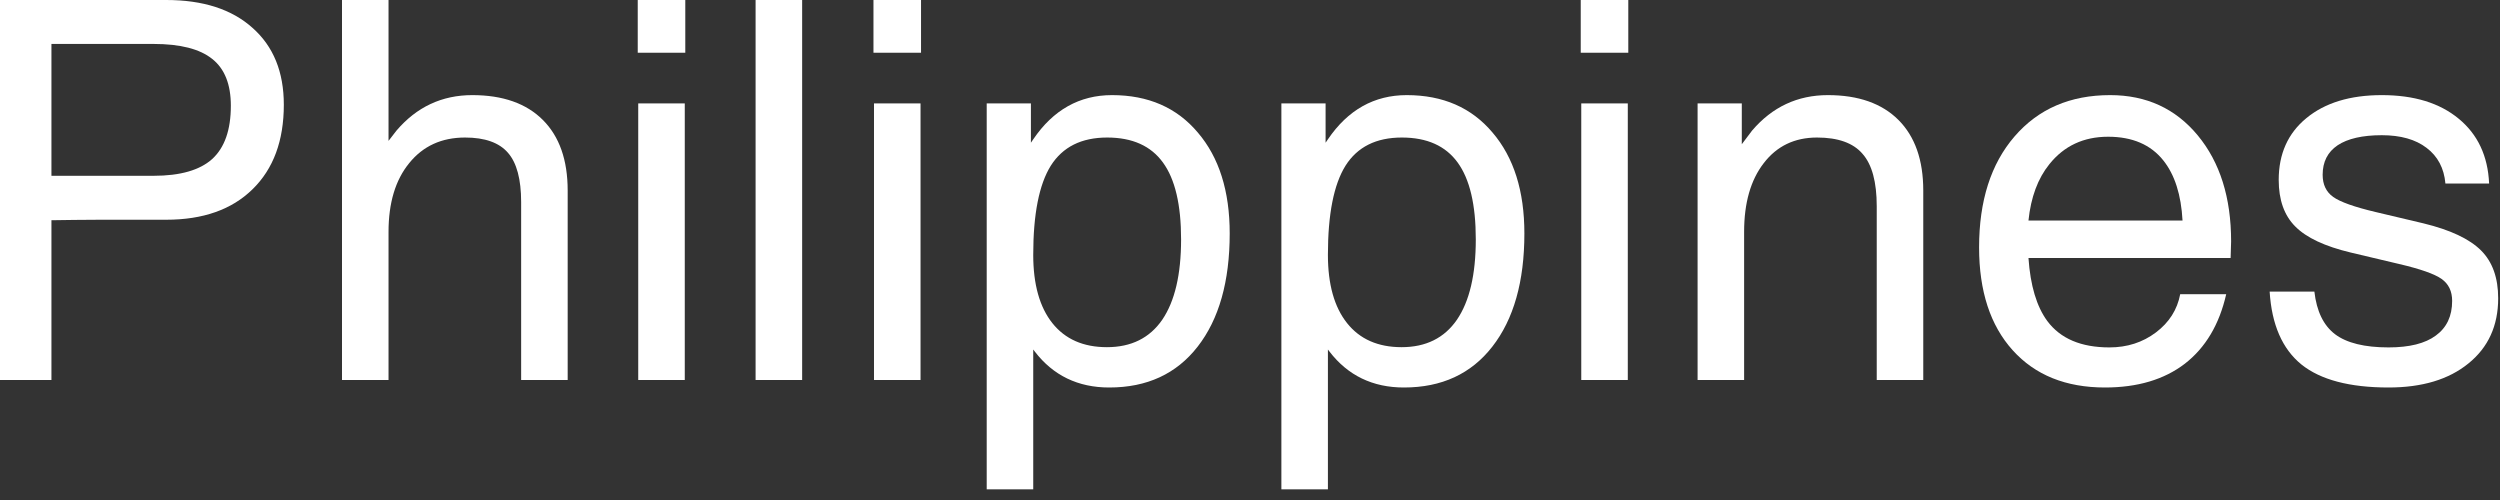
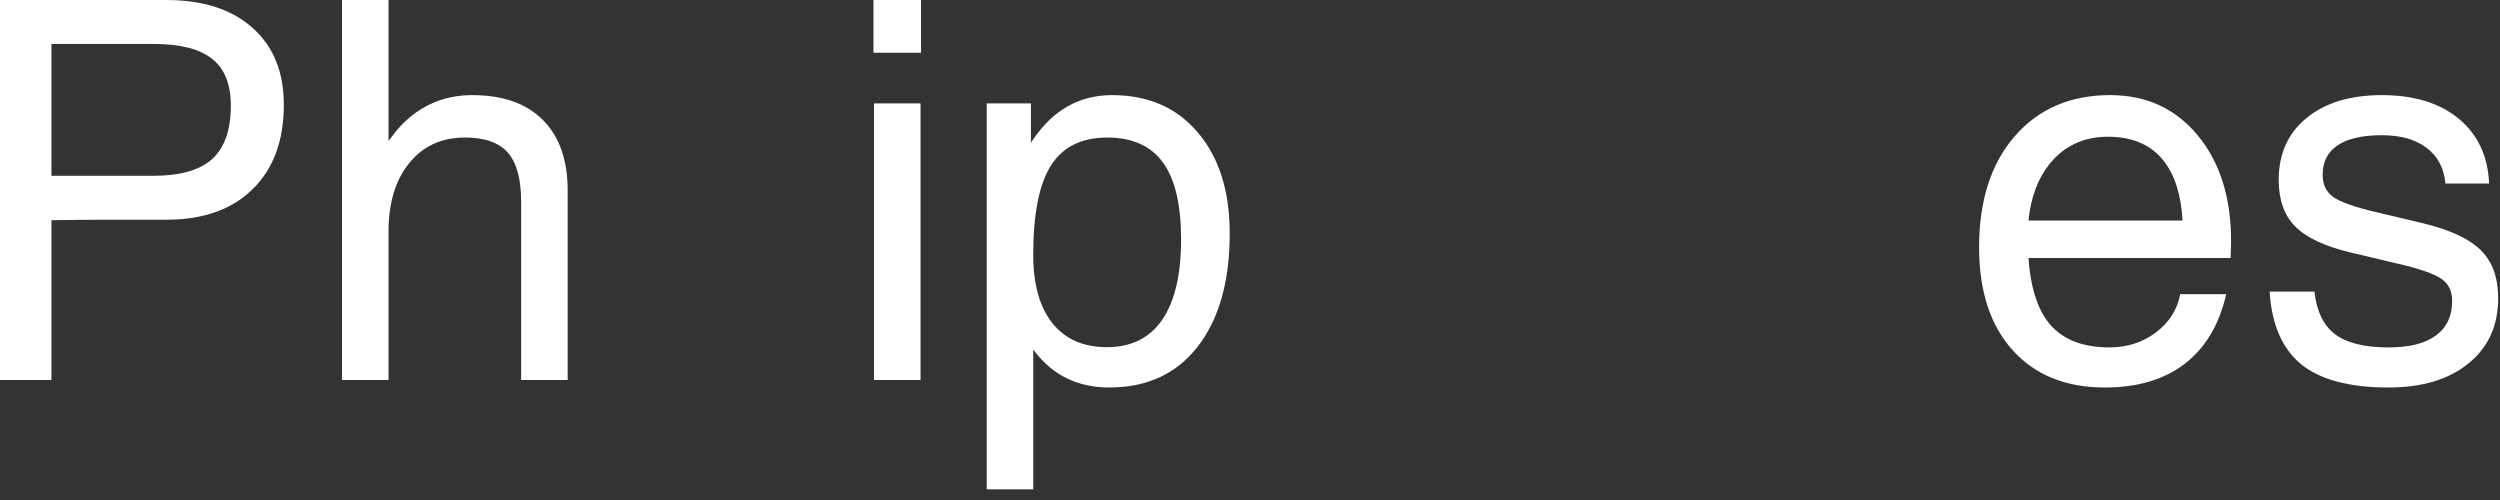
<svg xmlns="http://www.w3.org/2000/svg" fill="none" height="100%" overflow="visible" preserveAspectRatio="none" style="display: block;" viewBox="0 0 85 17" width="100%">
  <rect x="0" y="0" width="85" height="17" fill="#333333" stroke="none" />
  <g id="Philippines">
    <path d="M0 12.92V0H5.651C6.905 0 7.884 0.316 8.587 0.949C9.296 1.576 9.65 2.446 9.65 3.56C9.65 4.784 9.296 5.742 8.587 6.434C7.884 7.125 6.905 7.471 5.651 7.471C4.005 7.465 2.704 7.471 1.749 7.488V12.92H0ZM1.749 5.977H5.221C6.129 5.977 6.794 5.786 7.216 5.405C7.638 5.019 7.849 4.415 7.849 3.595C7.849 2.868 7.638 2.338 7.216 2.004C6.794 1.664 6.129 1.494 5.221 1.494H1.749V5.977Z" fill="white" />
    <path d="M11.628 12.92V0H13.21V4.79L13.482 4.438C14.168 3.636 15.026 3.234 16.058 3.234C17.095 3.234 17.895 3.516 18.457 4.078C19.02 4.641 19.301 5.44 19.301 6.478V12.92H17.719V6.873C17.719 6.094 17.569 5.534 17.27 5.194C16.972 4.849 16.485 4.676 15.812 4.676C15.015 4.676 14.382 4.966 13.913 5.546C13.444 6.12 13.21 6.899 13.21 7.884V12.92H11.628Z" fill="white" />
-     <path d="M21.7 12.92V3.516H23.282V12.92H21.7ZM21.683 0H23.3V1.793H21.683V0Z" fill="white" />
-     <path d="M25.69 12.92V0H27.273V12.92H25.69Z" fill="white" />
    <path d="M29.716 12.92V3.516H31.298V12.92H29.716ZM29.698 0H31.315V1.793H29.698V0Z" fill="white" />
    <path d="M33.548 3.516H35.051V4.852L35.13 4.737C35.81 3.735 36.703 3.234 37.81 3.234C39.041 3.234 40.014 3.659 40.728 4.509C41.449 5.353 41.81 6.495 41.81 7.937C41.81 9.571 41.446 10.854 40.72 11.786C39.999 12.712 38.997 13.175 37.714 13.175C36.653 13.175 35.81 12.768 35.183 11.953L35.13 11.883V16.638H33.548V3.516ZM37.635 11.804C38.461 11.804 39.088 11.493 39.516 10.872C39.943 10.245 40.157 9.334 40.157 8.139C40.157 6.961 39.952 6.091 39.542 5.528C39.132 4.96 38.499 4.676 37.644 4.676C36.77 4.676 36.132 4.995 35.727 5.634C35.329 6.272 35.13 7.283 35.13 8.666C35.13 9.668 35.347 10.441 35.78 10.986C36.214 11.531 36.832 11.804 37.635 11.804Z" fill="white" />
-     <path d="M43.567 3.516H45.07V4.852L45.149 4.737C45.829 3.735 46.723 3.234 47.83 3.234C49.06 3.234 50.033 3.659 50.748 4.509C51.469 5.353 51.829 6.495 51.829 7.937C51.829 9.571 51.466 10.854 50.739 11.786C50.019 12.712 49.017 13.175 47.733 13.175C46.673 13.175 45.829 12.768 45.202 11.953L45.149 11.883V16.638H43.567V3.516ZM47.654 11.804C48.48 11.804 49.107 11.493 49.535 10.872C49.963 10.245 50.177 9.334 50.177 8.139C50.177 6.961 49.972 6.091 49.562 5.528C49.151 4.96 48.519 4.676 47.663 4.676C46.79 4.676 46.151 4.995 45.747 5.634C45.349 6.272 45.149 7.283 45.149 8.666C45.149 9.668 45.366 10.441 45.8 10.986C46.233 11.531 46.852 11.804 47.654 11.804Z" fill="white" />
-     <path d="M53.763 12.92V3.516H55.345V12.92H53.763ZM53.745 0H55.362V1.793H53.745V0Z" fill="white" />
-     <path d="M57.718 12.92V3.516H59.221V4.904L59.572 4.438C60.258 3.636 61.116 3.234 62.148 3.234C63.185 3.234 63.984 3.516 64.547 4.078C65.109 4.641 65.391 5.44 65.391 6.478V12.92H63.809V7.014C63.809 6.188 63.648 5.593 63.325 5.229C63.009 4.86 62.493 4.676 61.778 4.676C61.017 4.676 60.413 4.966 59.968 5.546C59.523 6.12 59.3 6.899 59.3 7.884V12.92H57.718Z" fill="white" />
    <path d="M71.569 13.175C70.239 13.175 69.193 12.753 68.432 11.909C67.67 11.065 67.289 9.899 67.289 8.411C67.289 6.829 67.69 5.572 68.493 4.641C69.302 3.703 70.386 3.234 71.745 3.234C72.976 3.234 73.969 3.691 74.725 4.605C75.481 5.52 75.858 6.721 75.858 8.209L75.841 8.771H68.968C69.032 9.709 69.246 10.424 69.609 10.916C70.055 11.514 70.758 11.812 71.719 11.812C72.322 11.812 72.85 11.643 73.301 11.303C73.752 10.963 74.027 10.529 74.127 10.002H75.691C75.457 11.033 74.988 11.821 74.285 12.366C73.582 12.905 72.677 13.175 71.569 13.175ZM74.206 7.497C74.159 6.624 73.942 5.944 73.556 5.458C73.128 4.919 72.501 4.649 71.675 4.649C70.843 4.649 70.178 4.96 69.68 5.581C69.287 6.067 69.05 6.706 68.968 7.497H74.206Z" fill="white" />
    <path d="M83.144 6.24C83.098 5.719 82.884 5.314 82.503 5.027C82.128 4.74 81.621 4.597 80.982 4.597C80.326 4.597 79.825 4.711 79.48 4.939C79.14 5.168 78.97 5.502 78.97 5.941C78.97 6.275 79.09 6.527 79.33 6.697C79.57 6.867 80.048 7.037 80.763 7.207L82.397 7.594C83.311 7.816 83.965 8.124 84.357 8.517C84.744 8.903 84.938 9.445 84.938 10.143C84.938 11.074 84.601 11.812 83.927 12.357C83.259 12.902 82.353 13.175 81.211 13.175C79.887 13.175 78.899 12.914 78.249 12.393C77.599 11.865 77.238 11.039 77.168 9.914H78.689C78.765 10.582 78.999 11.065 79.392 11.364C79.79 11.663 80.397 11.812 81.211 11.812C81.92 11.812 82.456 11.678 82.819 11.408C83.189 11.139 83.373 10.746 83.373 10.23C83.373 9.902 83.253 9.653 83.013 9.483C82.772 9.313 82.289 9.144 81.562 8.974L79.928 8.587C79.043 8.376 78.413 8.08 78.038 7.699C77.663 7.324 77.476 6.797 77.476 6.117C77.476 5.232 77.789 4.532 78.416 4.017C79.049 3.495 79.904 3.234 80.982 3.234C82.078 3.234 82.948 3.501 83.593 4.034C84.243 4.567 84.589 5.303 84.63 6.24H83.144Z" fill="white" />
  </g>
</svg>